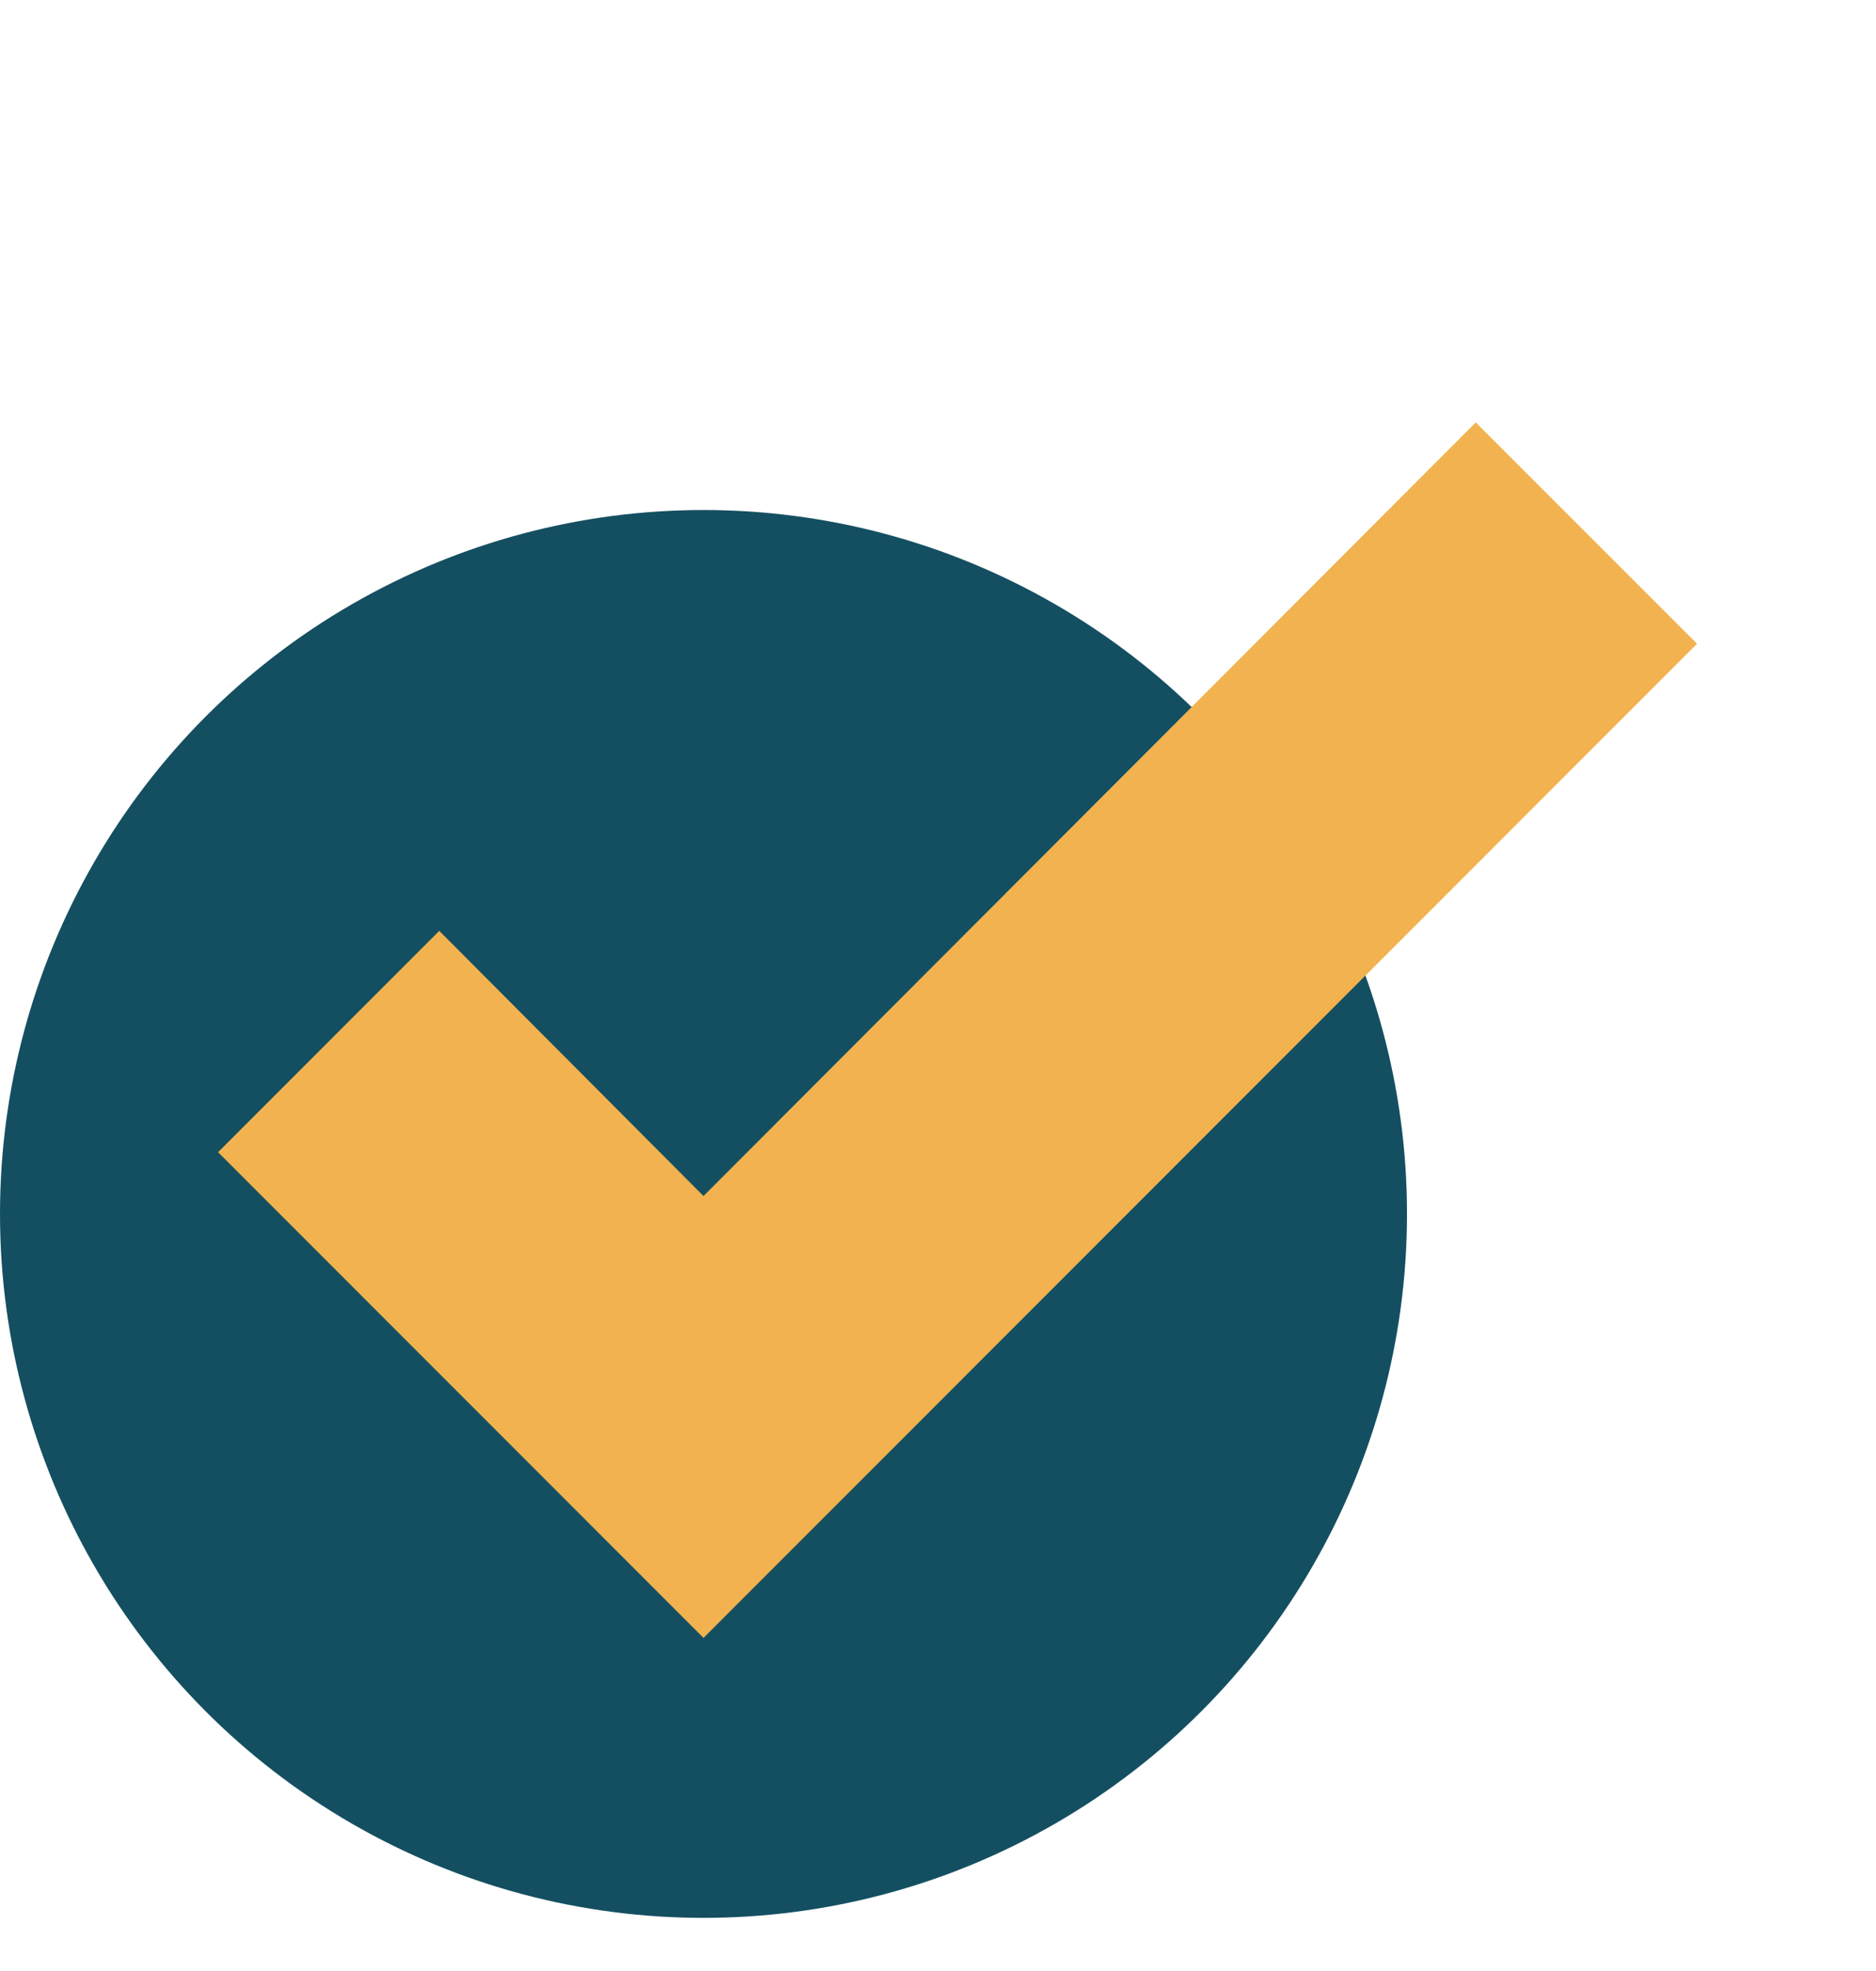
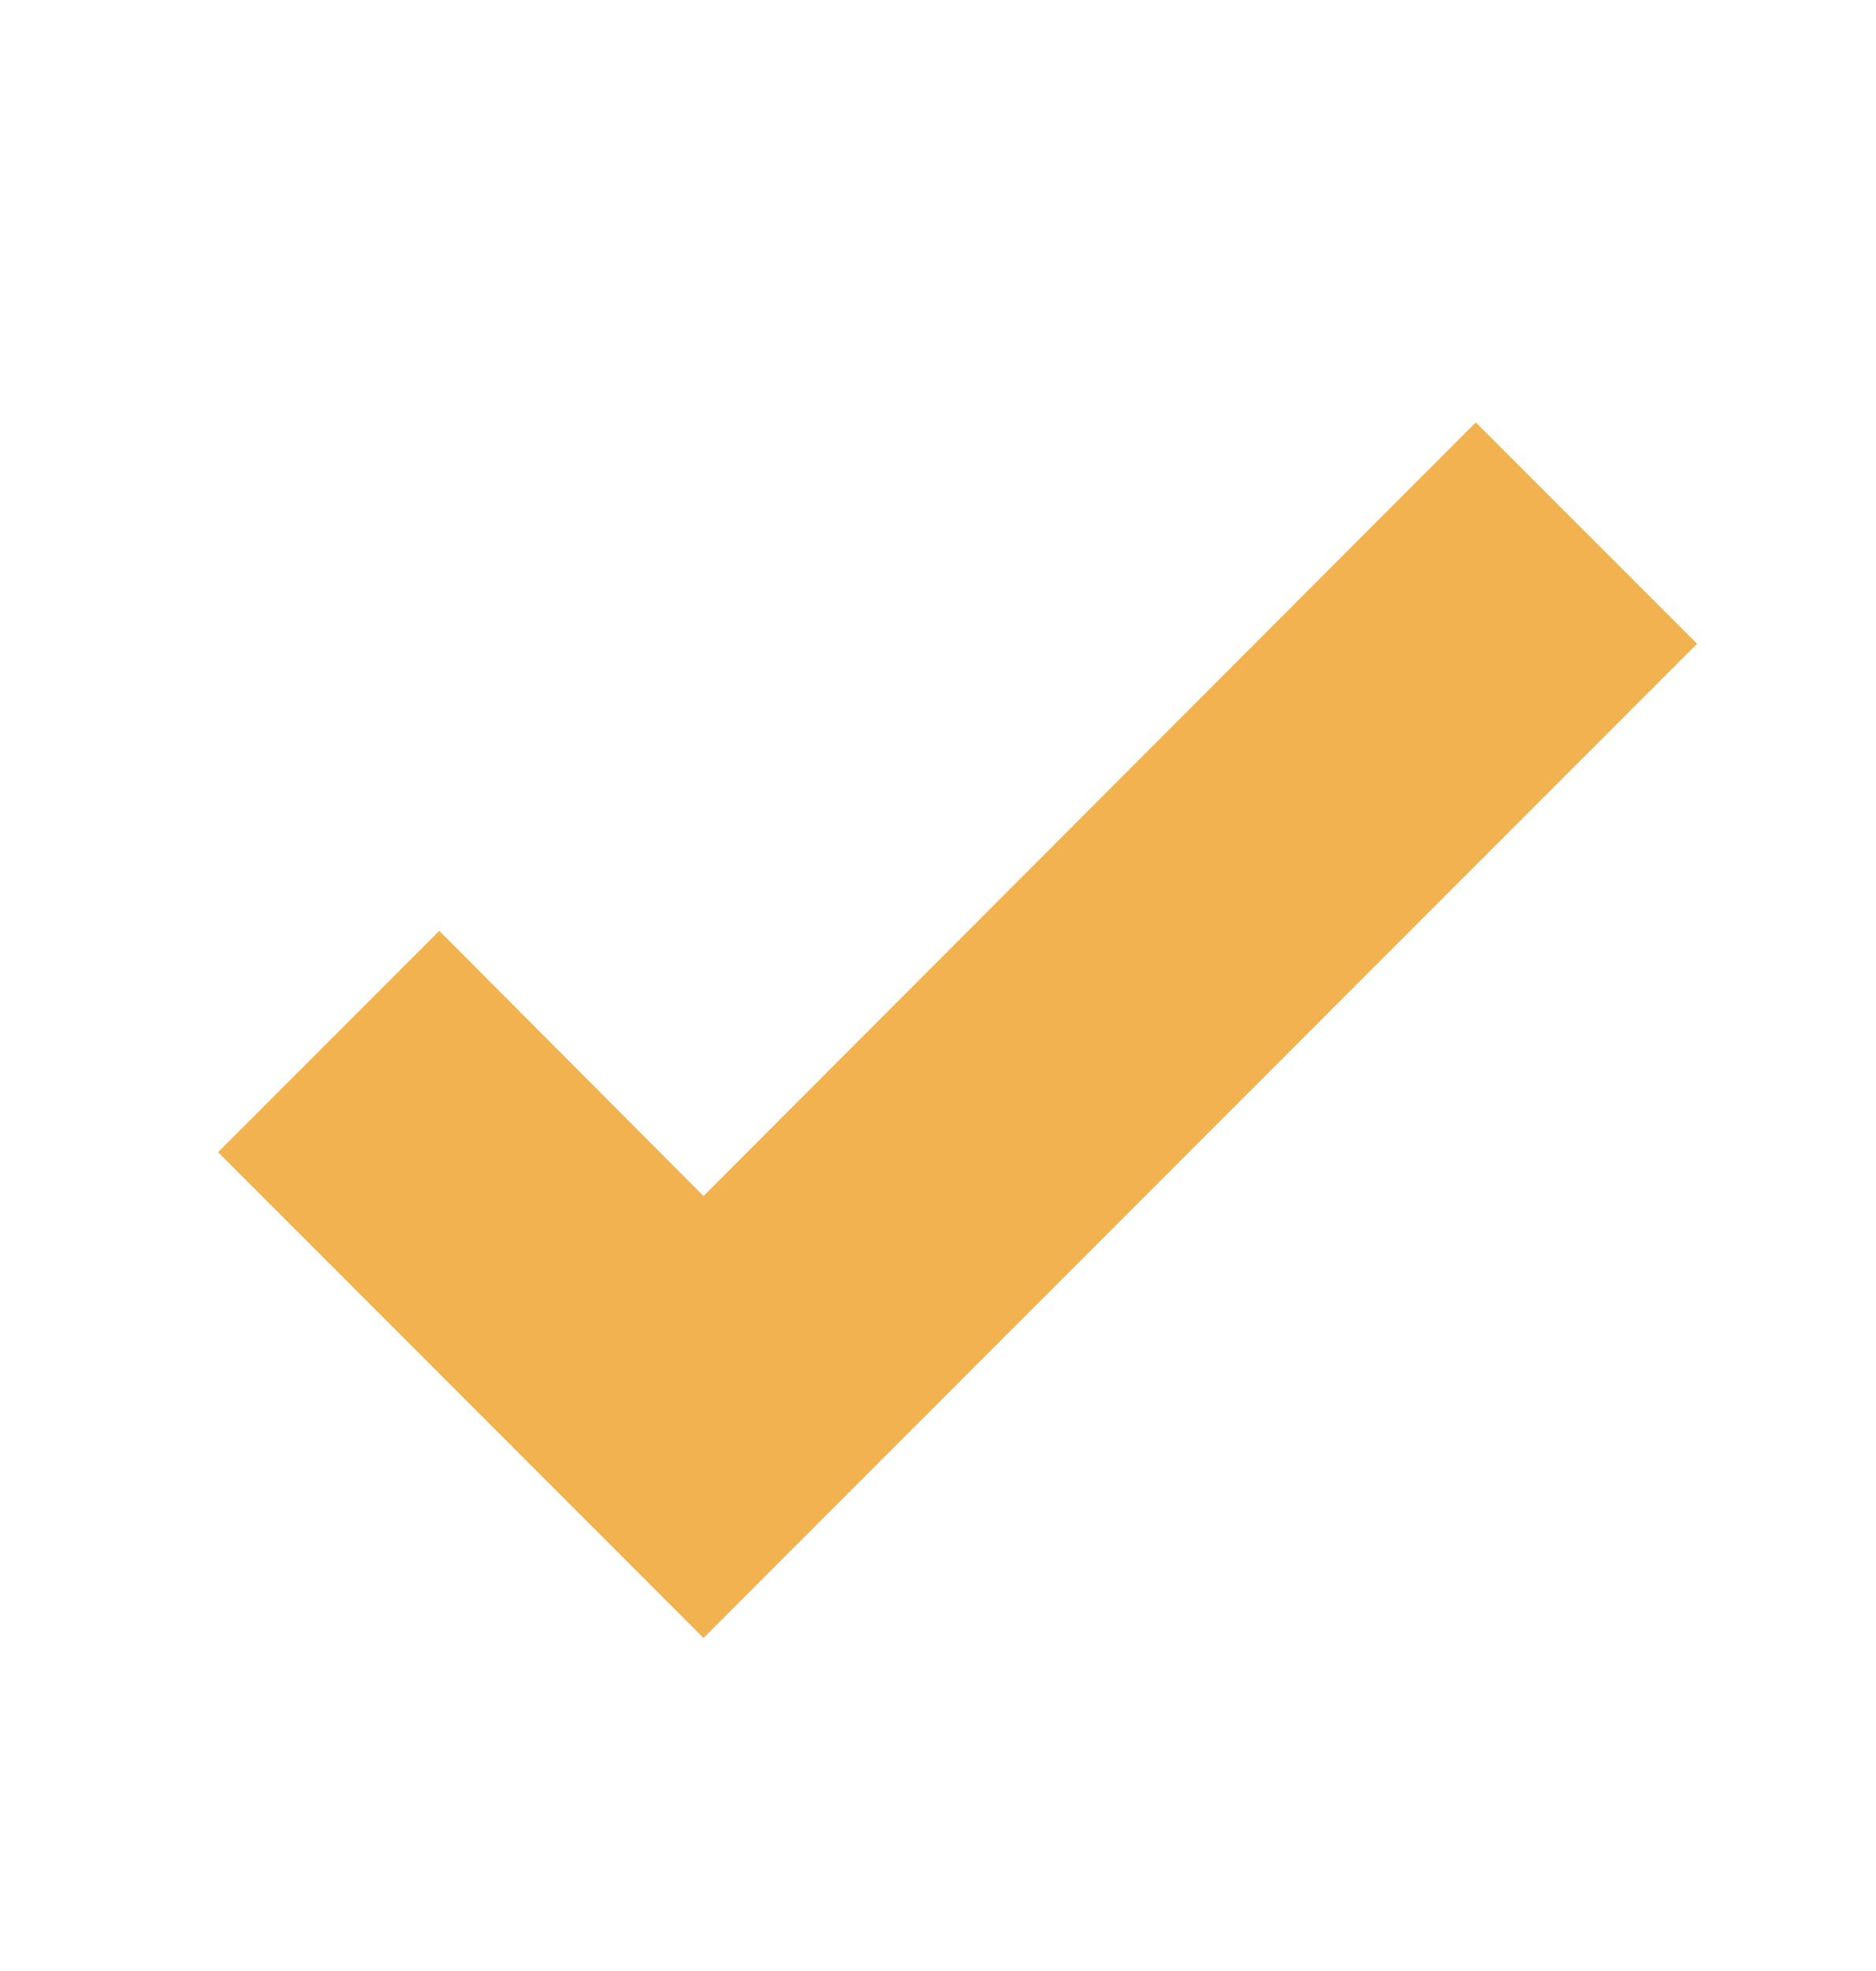
<svg xmlns="http://www.w3.org/2000/svg" width="20" height="21" viewBox="0 0 20 21" fill="none">
-   <circle cx="7.5" cy="12.934" r="7.5" fill="#144F61" />
  <path d="M7.5 17.451L2.325 12.276L4.683 9.918L7.5 12.743L15.733 4.501L18.092 6.859L7.5 17.451Z" fill="#F1B24F" />
</svg>